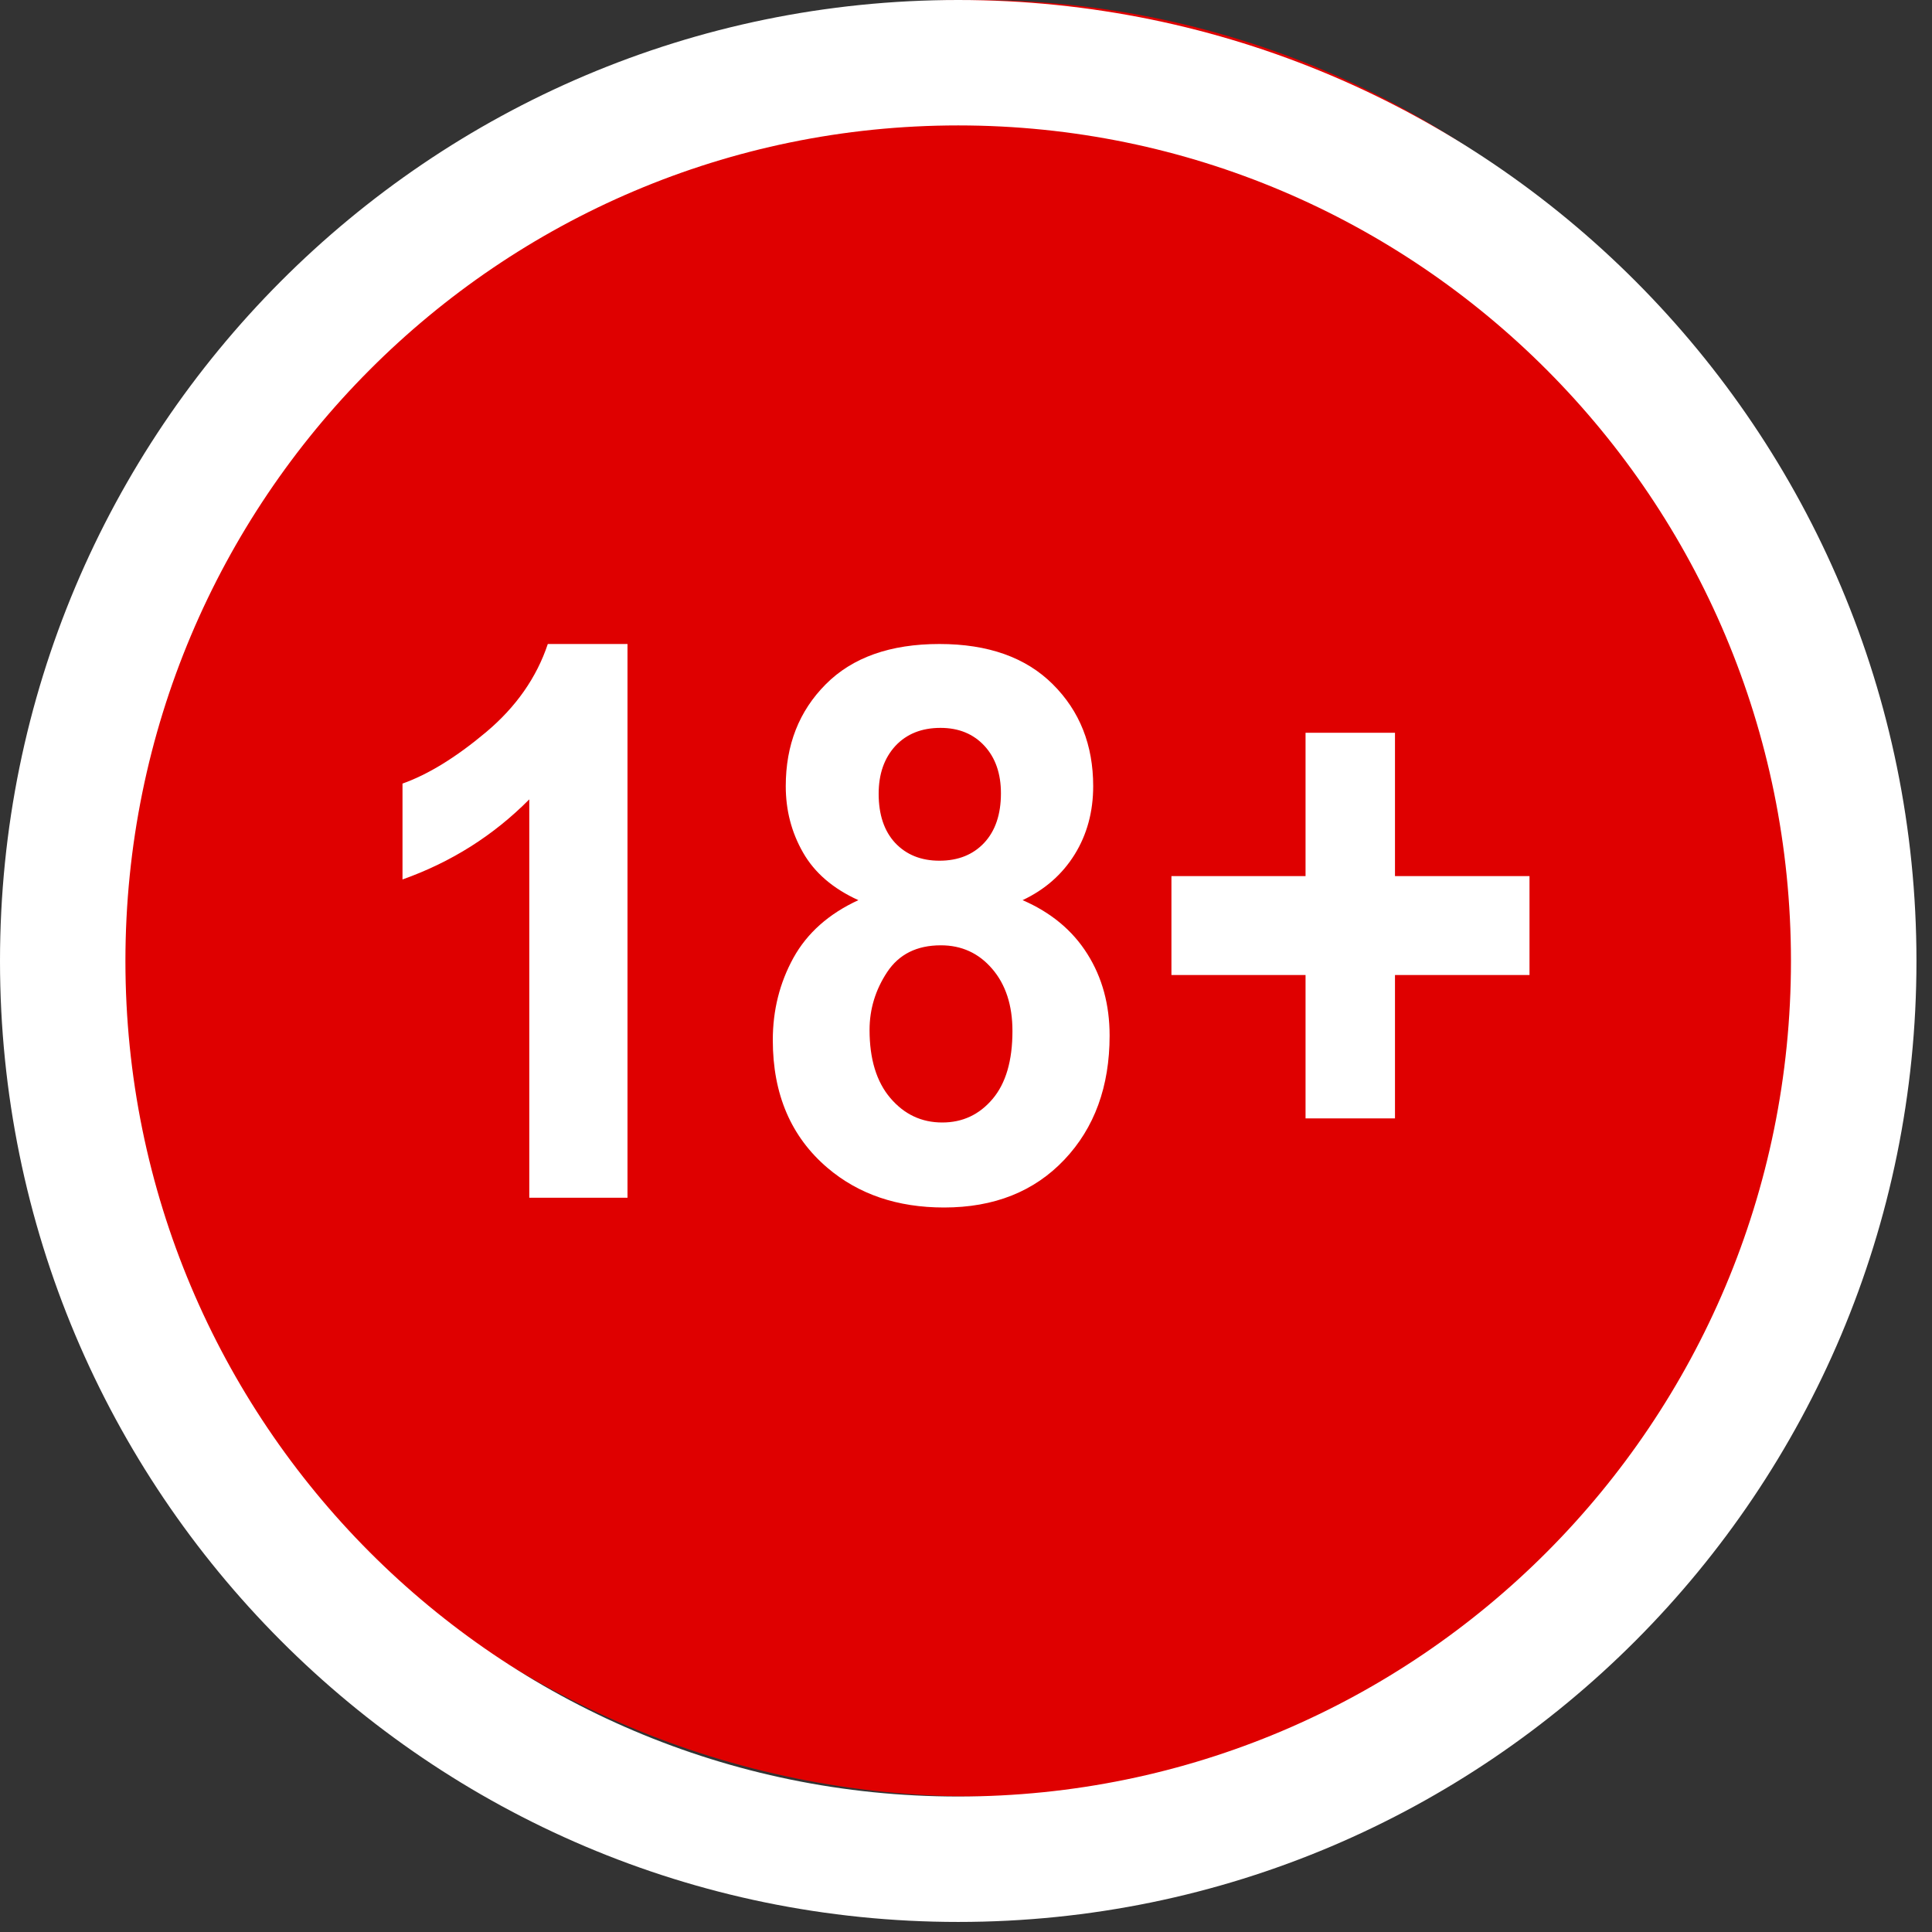
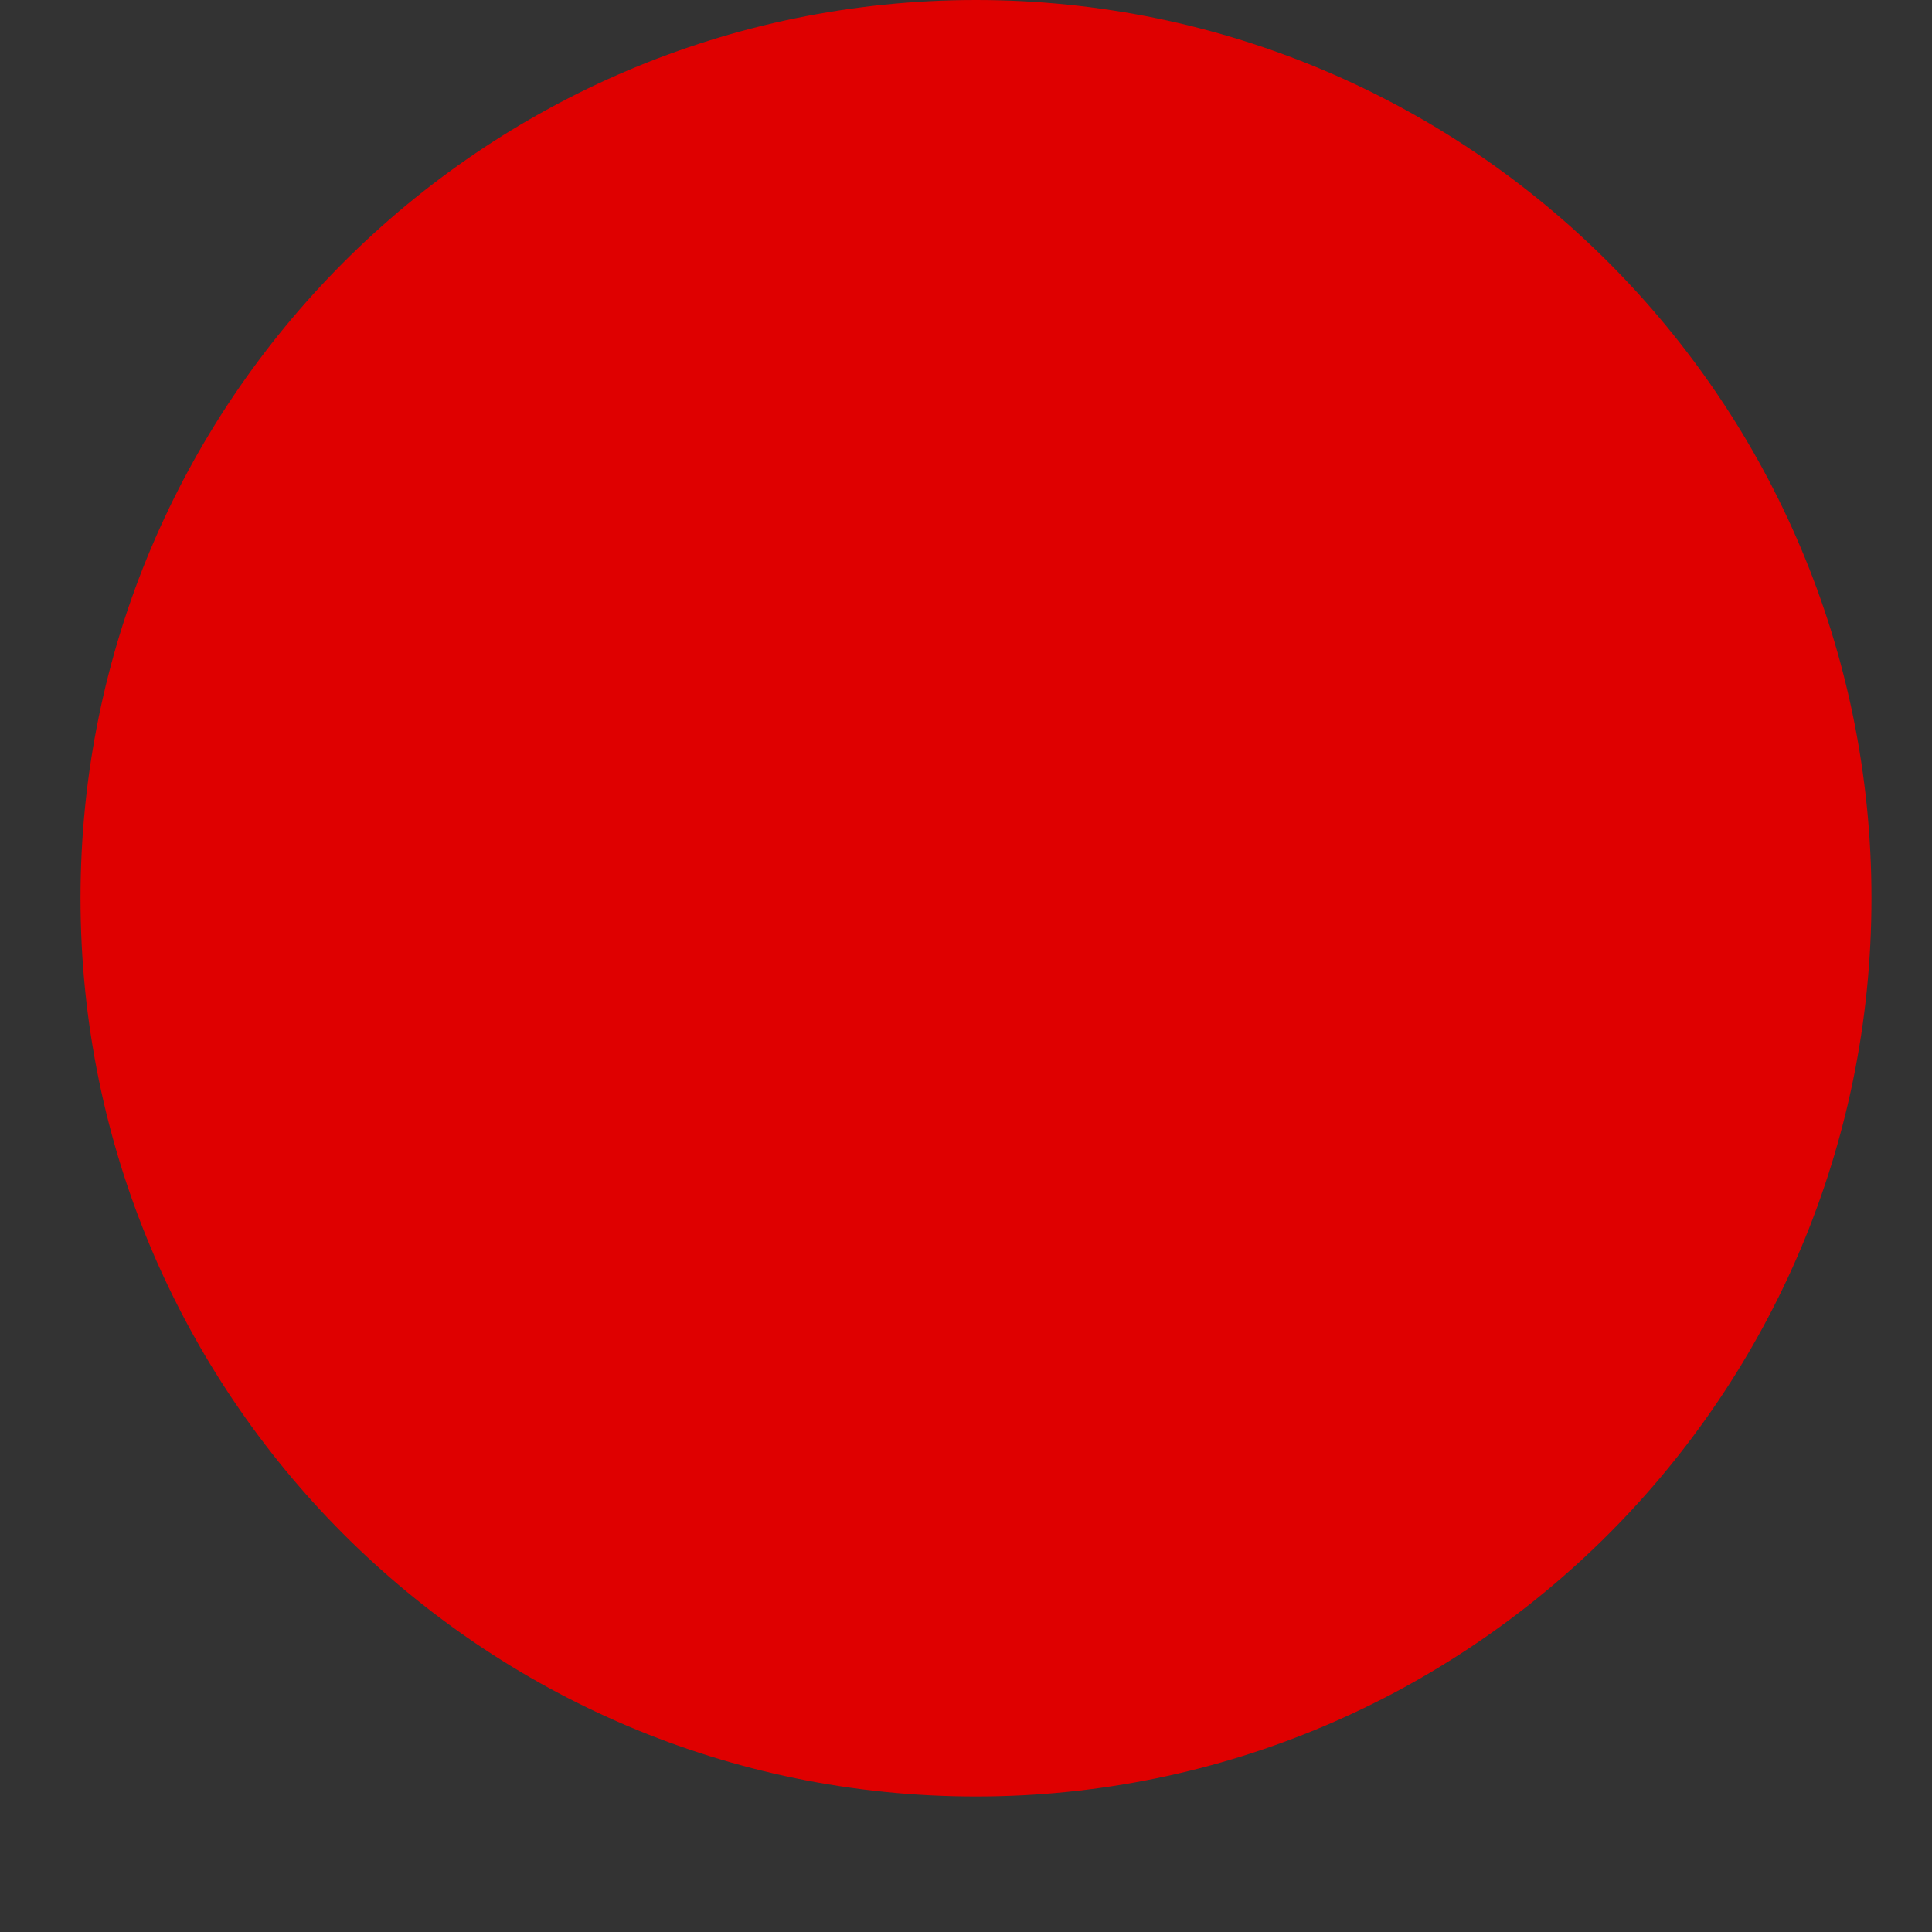
<svg xmlns="http://www.w3.org/2000/svg" width="24" height="24" viewBox="0 0 24 24" fill="none">
  <rect x="0" y="0" width="24" height="24" fill="#333333" stroke="none" />
-   <path d="M12.124 22.317C18.268 22.317 23.248 17.321 23.248 11.158C23.248 4.996 18.268 0 12.124 0C5.98 0 1 4.996 1 11.158C1 17.321 5.98 22.317 12.124 22.317Z" fill="#DF0000" />
-   <path d="M11.903 23.875C5.329 23.875 0 18.53 0 11.938C0 5.345 5.329 0 11.903 0C18.478 0 23.807 5.345 23.807 11.938C23.807 18.53 18.478 23.875 11.903 23.875ZM11.903 22.317C17.616 22.317 22.248 17.671 22.248 11.938C22.248 6.205 17.616 1.558 11.903 1.558C6.191 1.558 1.558 6.205 1.558 11.938C1.558 17.671 6.191 22.317 11.903 22.317Z" fill="white" />
-   <path fill-rule="evenodd" clip-rule="evenodd" d="M7.795 14.879H6.575V9.93C6.13 10.379 5.605 10.71 5 10.925V9.734C5.318 9.621 5.664 9.409 6.037 9.096C6.41 8.783 6.666 8.417 6.805 8H7.795V14.879ZM10.663 11.182C10.348 11.039 10.119 10.842 9.976 10.591C9.832 10.34 9.761 10.065 9.761 9.766C9.761 9.255 9.926 8.833 10.258 8.5C10.589 8.167 11.06 8 11.67 8C12.275 8 12.744 8.167 13.078 8.5C13.413 8.833 13.58 9.255 13.58 9.766C13.58 10.084 13.503 10.367 13.35 10.614C13.196 10.862 12.981 11.051 12.703 11.182C13.056 11.335 13.324 11.558 13.508 11.851C13.692 12.143 13.784 12.481 13.784 12.864C13.784 13.497 13.596 14.011 13.222 14.406C12.847 14.802 12.349 15 11.727 15C11.148 15 10.666 14.836 10.281 14.509C9.827 14.123 9.6 13.594 9.6 12.921C9.6 12.55 9.685 12.21 9.856 11.899C10.027 11.59 10.296 11.351 10.663 11.182ZM10.915 9.86C10.915 10.121 10.984 10.325 11.121 10.472C11.259 10.618 11.442 10.692 11.67 10.692C11.902 10.692 12.087 10.618 12.226 10.47C12.364 10.322 12.434 10.117 12.434 9.855C12.434 9.609 12.365 9.412 12.228 9.264C12.09 9.116 11.909 9.042 11.683 9.042C11.449 9.042 11.262 9.117 11.123 9.266C10.985 9.416 10.915 9.614 10.915 9.86ZM10.802 12.794C10.802 13.156 10.888 13.438 11.06 13.64C11.233 13.843 11.447 13.944 11.705 13.944C11.957 13.944 12.165 13.847 12.33 13.652C12.495 13.457 12.577 13.176 12.577 12.808C12.577 12.488 12.493 12.23 12.325 12.035C12.158 11.84 11.945 11.743 11.688 11.743C11.389 11.743 11.168 11.854 11.021 12.075C10.875 12.296 10.802 12.536 10.802 12.794ZM16.218 13.893V12.112H14.552V10.883H16.218V9.103H17.329V10.883H19V12.112H17.329V13.893H16.218Z" fill="white" />
+   <path d="M12.124 22.317C18.268 22.317 23.248 17.321 23.248 11.158C23.248 4.996 18.268 0 12.124 0C5.98 0 1 4.996 1 11.158C1 17.321 5.98 22.317 12.124 22.317" fill="#DF0000" />
</svg>